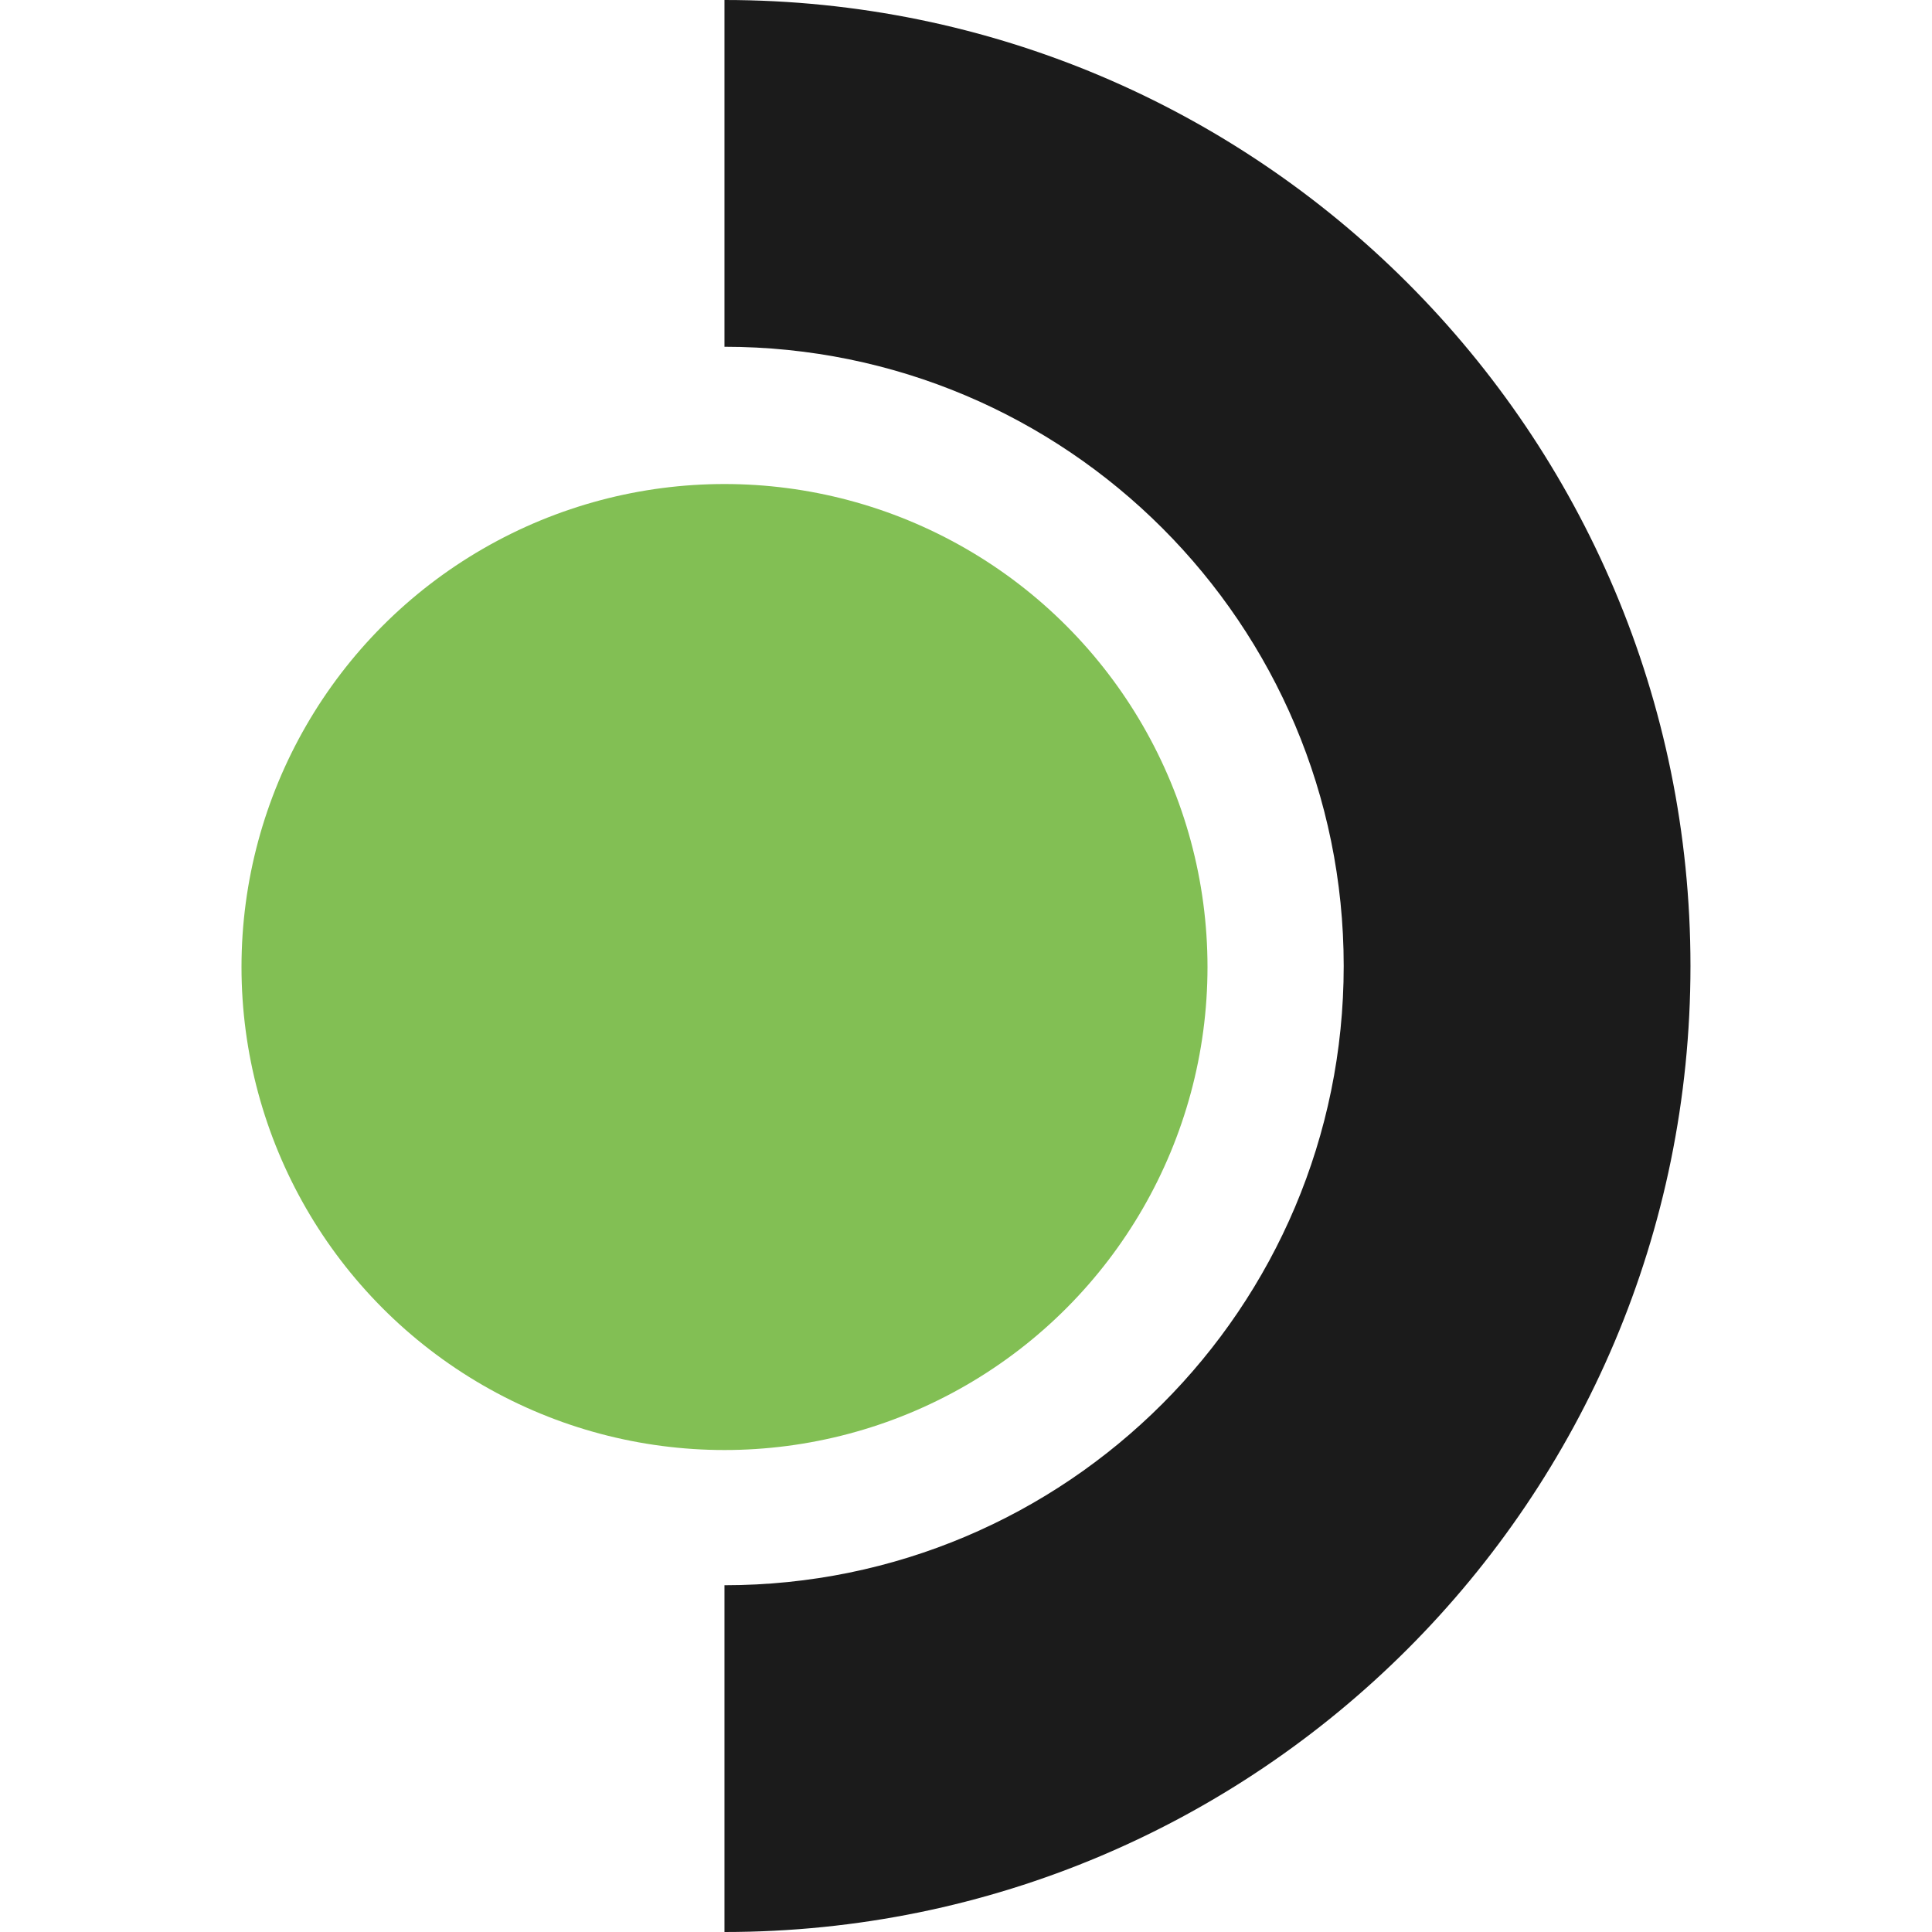
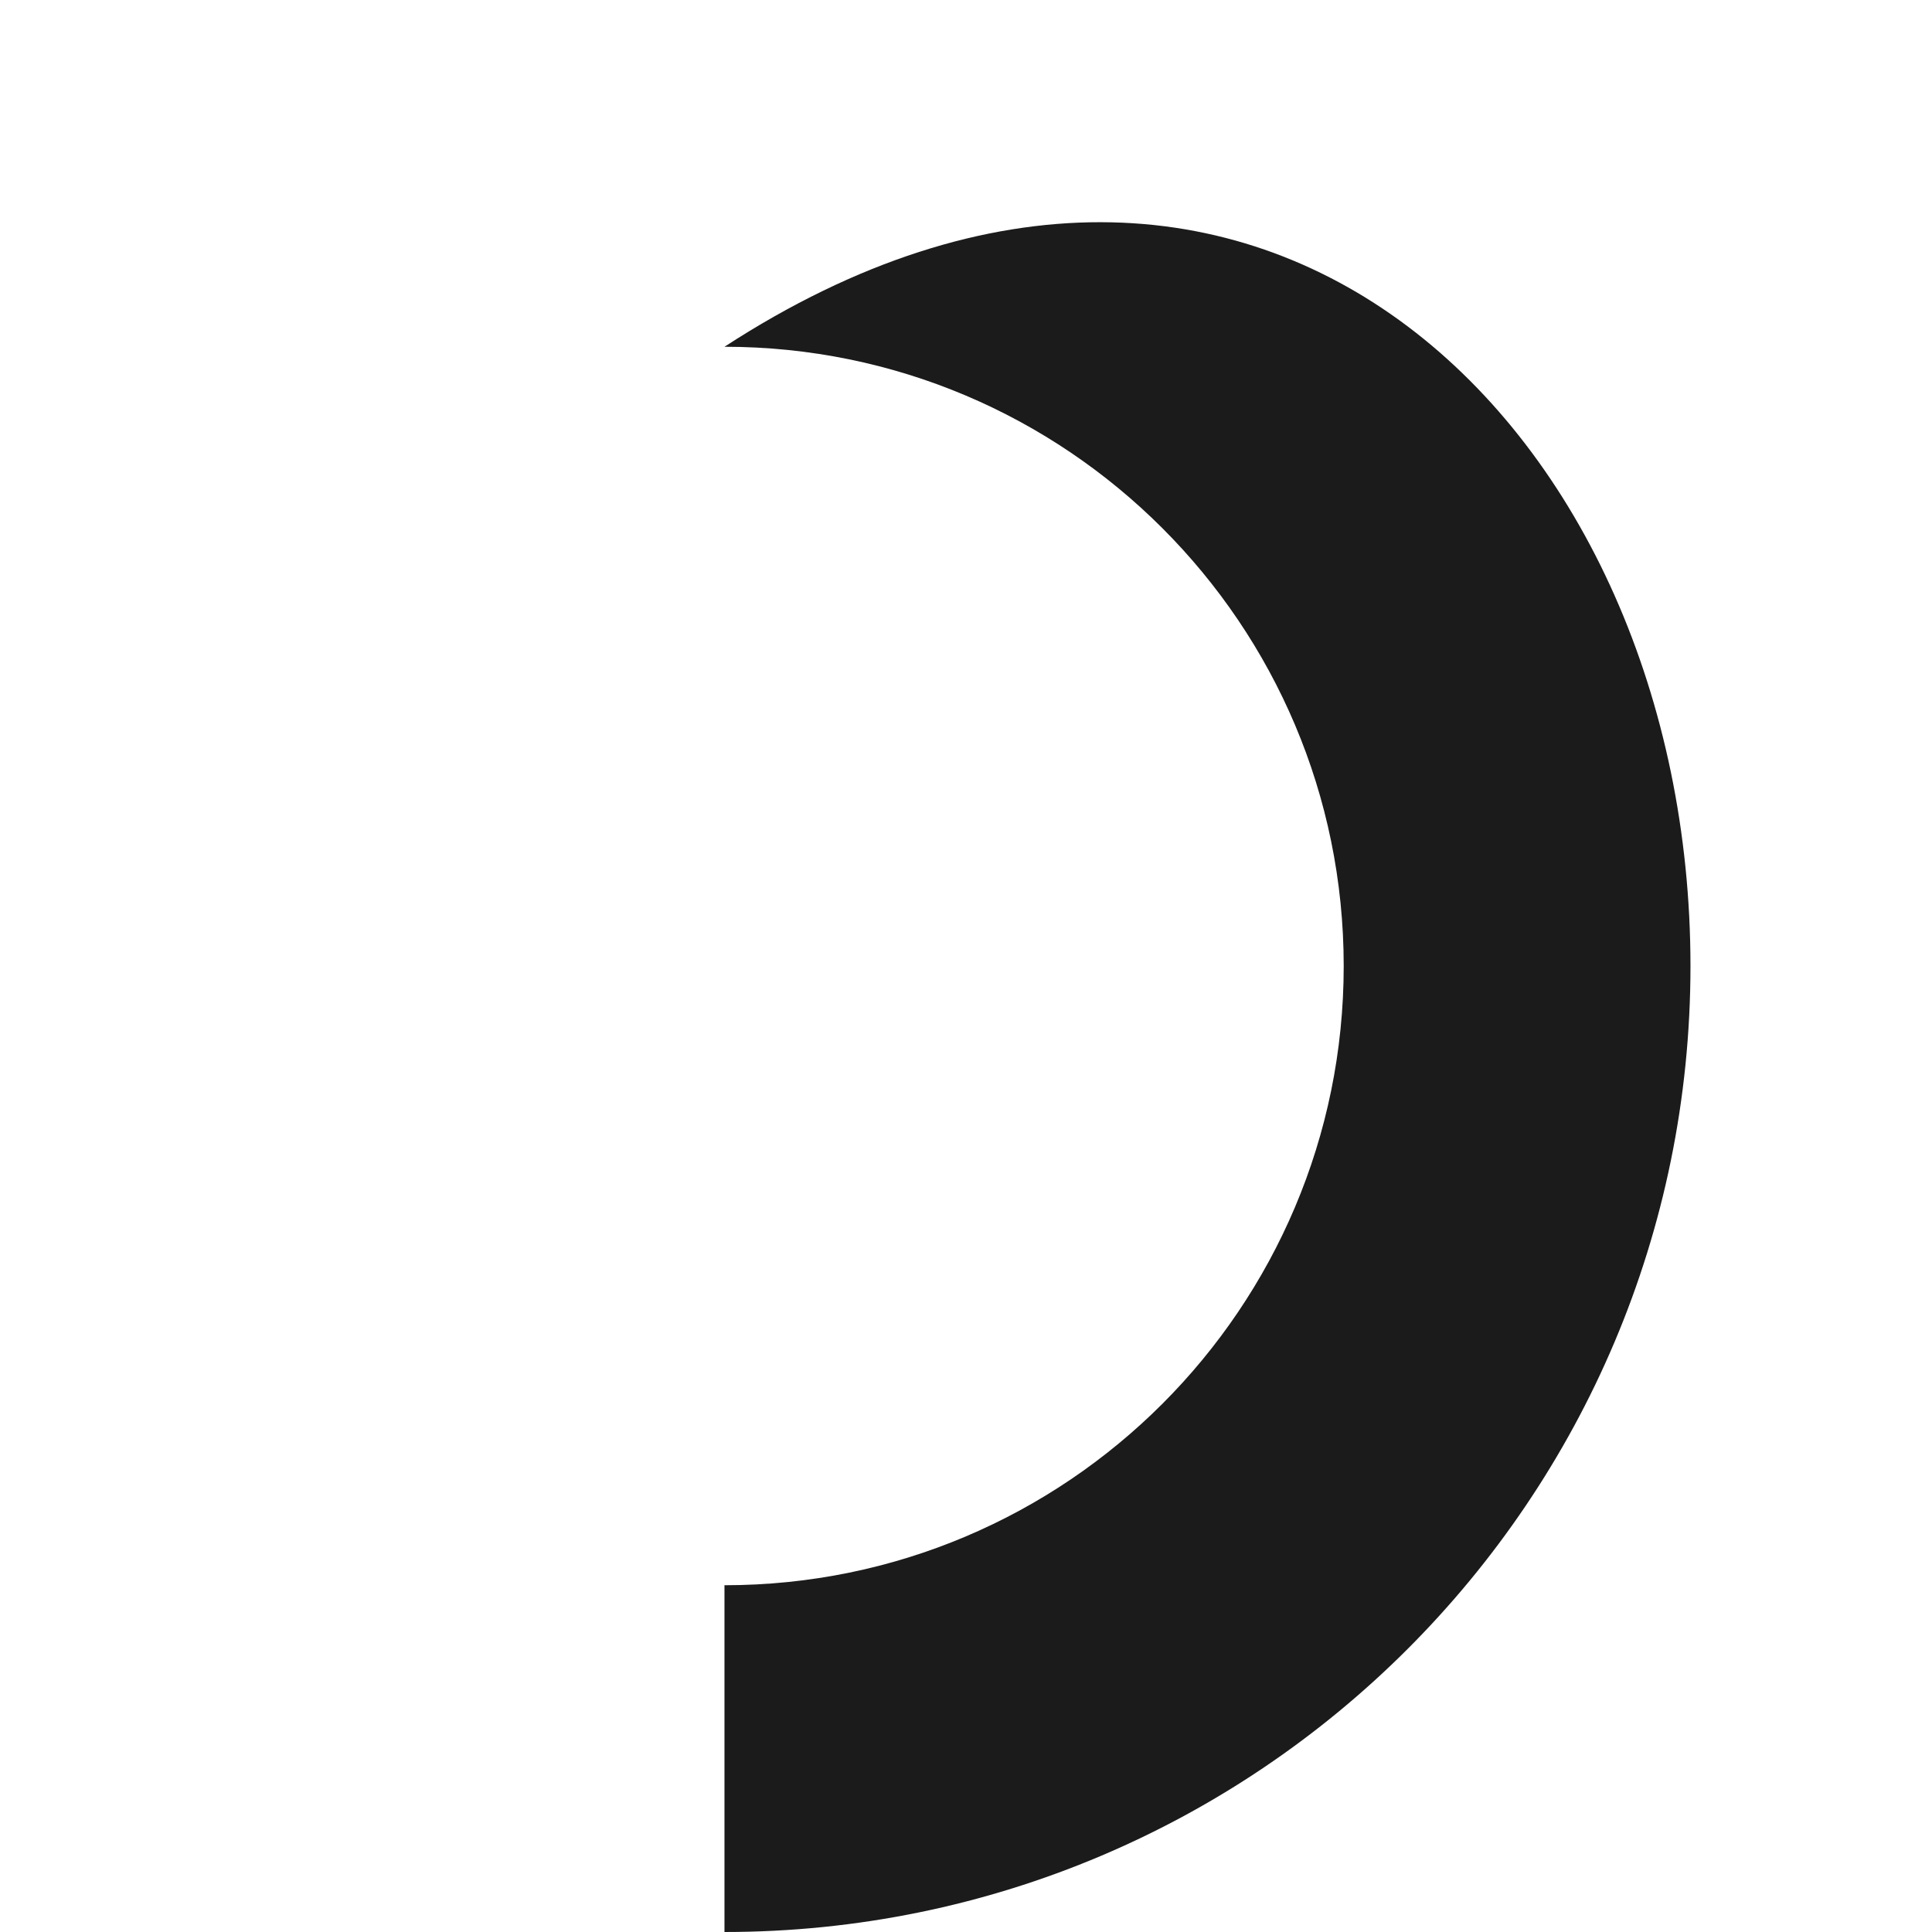
<svg xmlns="http://www.w3.org/2000/svg" xmlns:ns1="http://sodipodi.sourceforge.net/DTD/sodipodi-0.dtd" xmlns:ns2="http://www.inkscape.org/namespaces/inkscape" width="64" height="64" viewBox="0 0 64 64" version="1.1" id="svg30" ns1:docname="steamdeck-icon.svg" style="fill:none" ns2:version="0.92.4 (5da689c313, 2019-01-14)">
  <ns1:namedview pagecolor="#ffffff" bordercolor="#666666" borderopacity="1" objecttolerance="10" gridtolerance="10" guidetolerance="10" ns2:pageopacity="0" ns2:pageshadow="2" ns2:window-width="1447" ns2:window-height="644" id="namedview32" showgrid="false" ns2:zoom="1.9661017" ns2:cx="88.5" ns2:cy="25" ns2:window-x="2211" ns2:window-y="277" ns2:window-maximized="0" ns2:current-layer="svg30" />
-   <path id="header-logo-arc" d="m 44.512,32 c 0,-11.329 -9.184,-20.513 -20.513,-20.513 V 0 C 41.672,0 55.999,14.327 55.999,32 c 0,17.673 -14.327,32 -32,32 V 52.513 C 35.328,52.513 44.512,43.329 44.512,32 Z" ns2:connector-curvature="0" style="clip-rule:evenodd;fill:#1b1b1b;fill-rule:evenodd;stroke-width:1.296" />
-   <ellipse data-cycle="fill" cx="24" cy="32.034" class="" style="fill:#82bf54;stroke-width:1.296" id="circle3" rx="16" ry="16" />
+   <path id="header-logo-arc" d="m 44.512,32 c 0,-11.329 -9.184,-20.513 -20.513,-20.513 C 41.672,0 55.999,14.327 55.999,32 c 0,17.673 -14.327,32 -32,32 V 52.513 C 35.328,52.513 44.512,43.329 44.512,32 Z" ns2:connector-curvature="0" style="clip-rule:evenodd;fill:#1b1b1b;fill-rule:evenodd;stroke-width:1.296" />
  <defs id="defs28">
    <linearGradient id="paint0_linear" x1="-9.5" y1="16.932" x2="19.5" y2="30.932" gradientUnits="userSpaceOnUse">
      <stop offset="0.107" stop-color="#C957E6" id="stop23" />
      <stop offset="1" stop-color="#1A9FFF" id="stop25" />
    </linearGradient>
  </defs>
</svg>